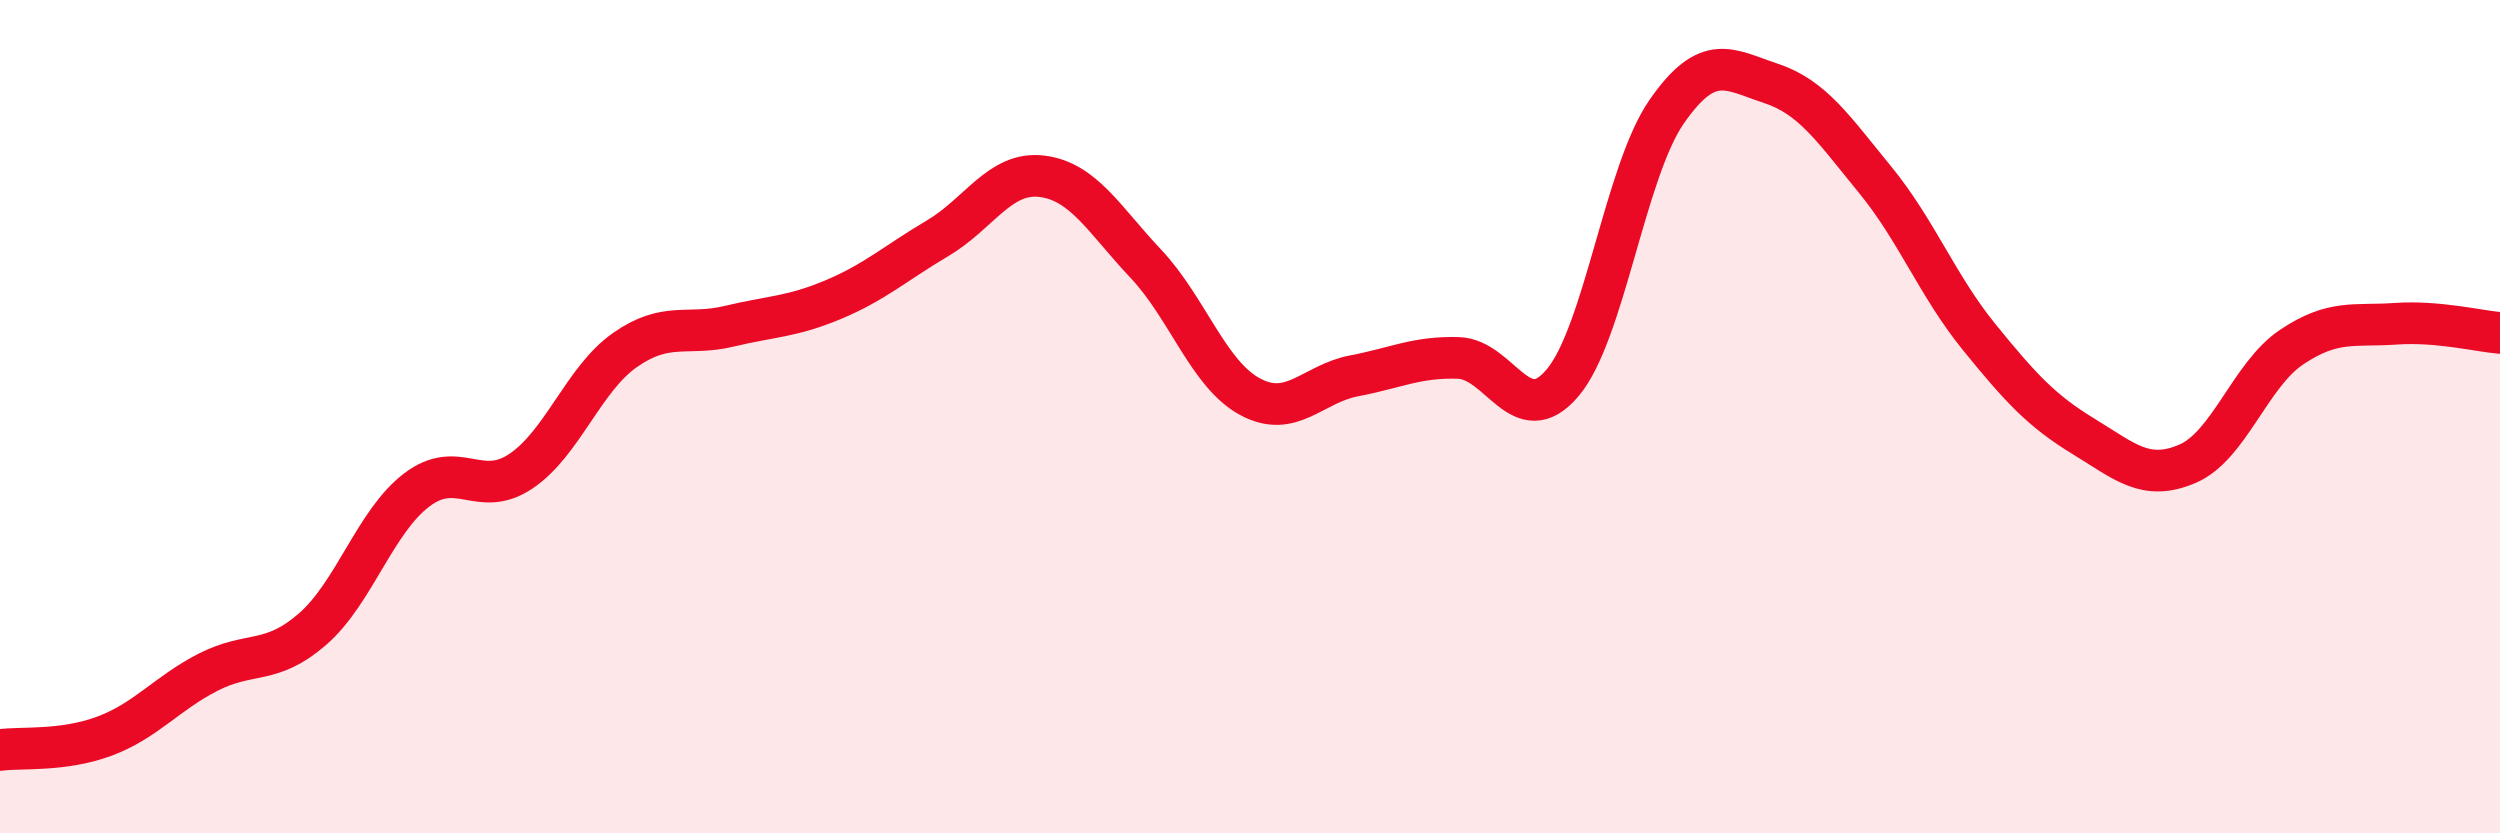
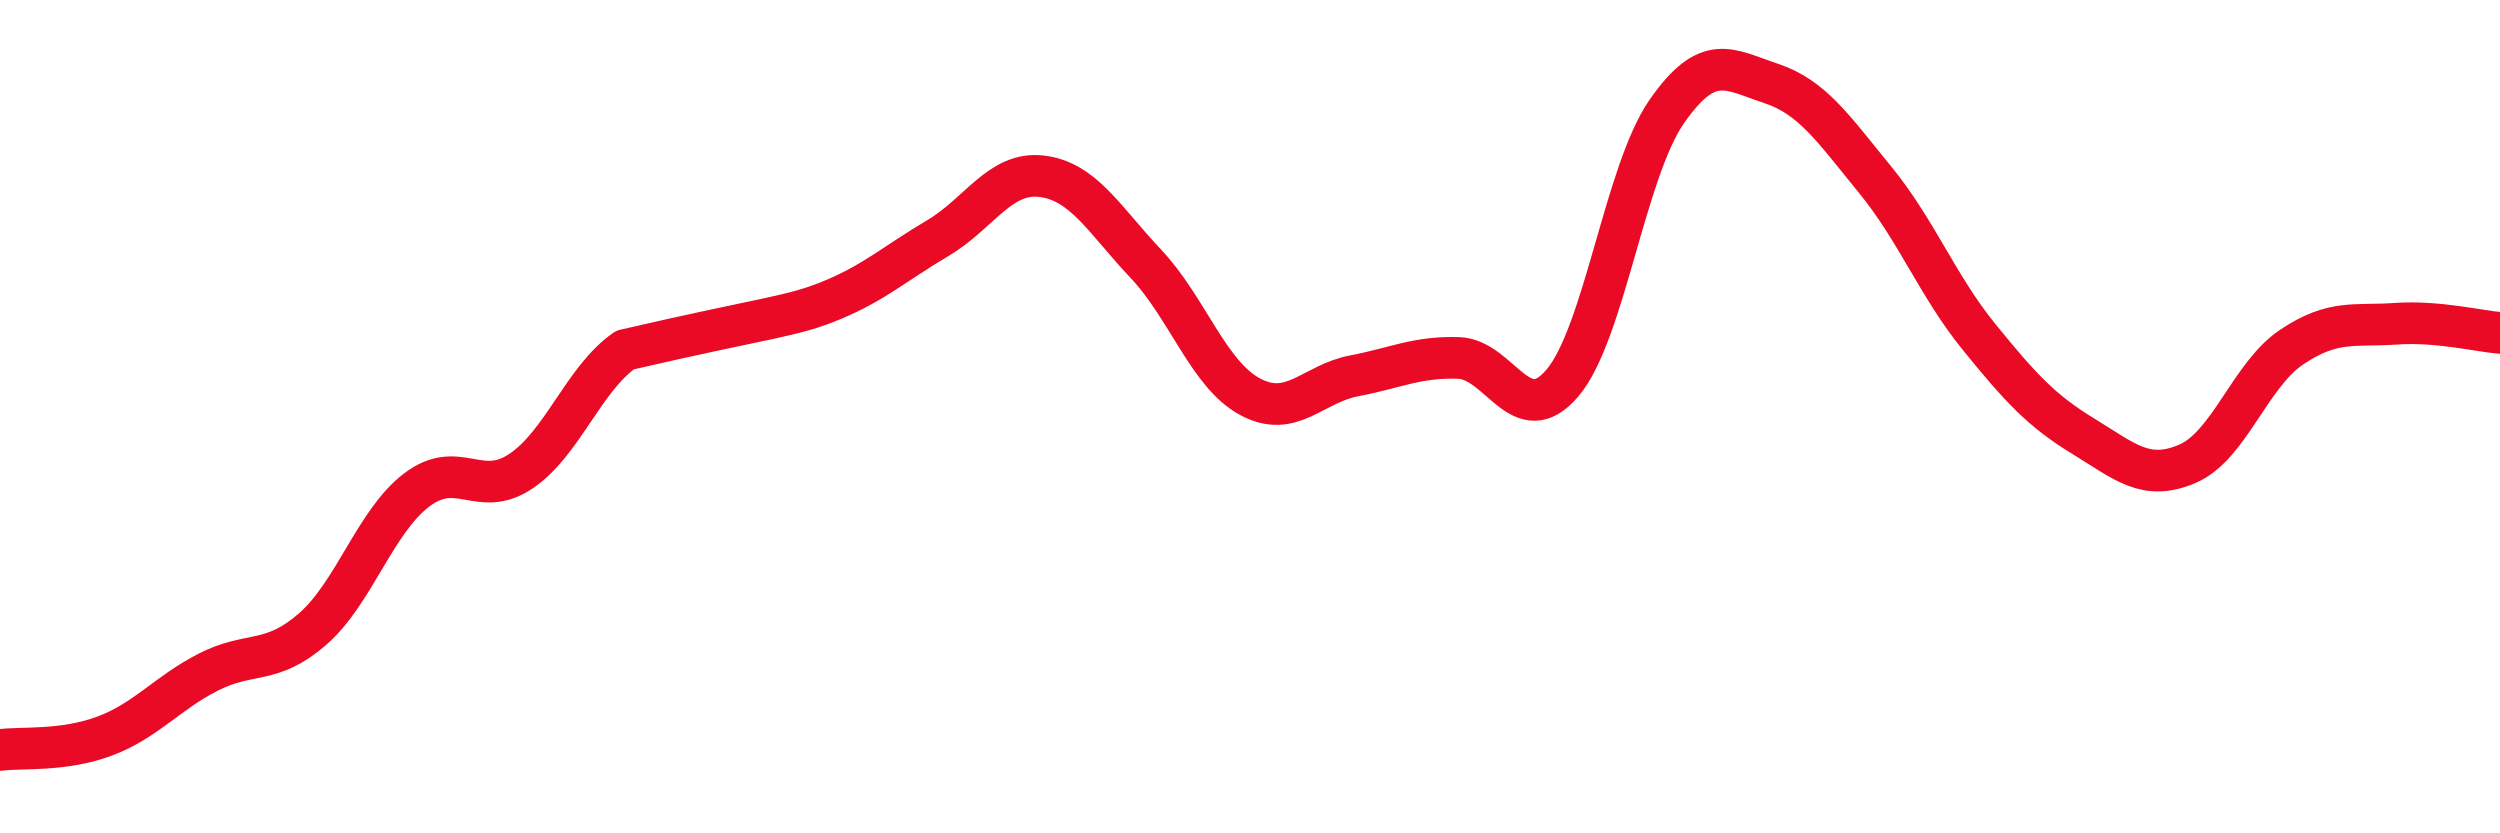
<svg xmlns="http://www.w3.org/2000/svg" width="60" height="20" viewBox="0 0 60 20">
-   <path d="M 0,18 C 0.5,17.93 1.5,18.04 2.5,17.67 C 3.5,17.3 4,16.64 5,16.13 C 6,15.62 6.5,15.97 7.5,15.1 C 8.5,14.23 9,12.52 10,11.76 C 11,11 11.5,11.98 12.5,11.31 C 13.5,10.64 14,9.1 15,8.4 C 16,7.7 16.5,8.07 17.5,7.83 C 18.5,7.59 19,7.61 20,7.19 C 21,6.77 21.5,6.31 22.5,5.72 C 23.5,5.13 24,4.11 25,4.23 C 26,4.35 26.5,5.27 27.5,6.33 C 28.5,7.39 29,8.98 30,9.52 C 31,10.06 31.5,9.21 32.5,9.02 C 33.5,8.83 34,8.56 35,8.59 C 36,8.62 36.5,10.37 37.5,9.19 C 38.5,8.01 39,4.12 40,2.68 C 41,1.24 41.5,1.67 42.5,2 C 43.5,2.33 44,3.09 45,4.31 C 46,5.53 46.5,6.86 47.5,8.09 C 48.5,9.32 49,9.86 50,10.47 C 51,11.08 51.5,11.56 52.5,11.13 C 53.5,10.7 54,9 55,8.33 C 56,7.66 56.5,7.84 57.5,7.77 C 58.5,7.7 59.5,7.95 60,7.99L60 20L0 20Z" fill="#EB0A25" opacity="0.1" stroke-linecap="round" stroke-linejoin="round" />
-   <path d="M 0,18 C 0.5,17.93 1.5,18.04 2.5,17.67 C 3.5,17.3 4,16.64 5,16.13 C 6,15.62 6.5,15.97 7.5,15.1 C 8.5,14.23 9,12.52 10,11.76 C 11,11 11.5,11.98 12.5,11.31 C 13.5,10.64 14,9.1 15,8.4 C 16,7.7 16.5,8.07 17.5,7.83 C 18.5,7.59 19,7.61 20,7.19 C 21,6.77 21.5,6.31 22.5,5.72 C 23.5,5.13 24,4.11 25,4.23 C 26,4.35 26.5,5.27 27.5,6.33 C 28.5,7.39 29,8.98 30,9.52 C 31,10.06 31.5,9.21 32.5,9.02 C 33.5,8.83 34,8.56 35,8.59 C 36,8.62 36.5,10.37 37.5,9.19 C 38.5,8.01 39,4.12 40,2.68 C 41,1.24 41.5,1.67 42.5,2 C 43.5,2.33 44,3.09 45,4.31 C 46,5.53 46.5,6.86 47.5,8.09 C 48.5,9.32 49,9.86 50,10.47 C 51,11.08 51.5,11.56 52.5,11.13 C 53.5,10.7 54,9 55,8.33 C 56,7.66 56.5,7.84 57.5,7.77 C 58.5,7.7 59.5,7.95 60,7.99" stroke="#EB0A25" stroke-width="1" fill="none" stroke-linecap="round" stroke-linejoin="round" />
+   <path d="M 0,18 C 0.5,17.93 1.5,18.04 2.5,17.67 C 3.5,17.3 4,16.64 5,16.13 C 6,15.62 6.5,15.97 7.5,15.1 C 8.5,14.23 9,12.52 10,11.76 C 11,11 11.5,11.98 12.5,11.31 C 13.5,10.64 14,9.1 15,8.4 C 18.5,7.59 19,7.61 20,7.19 C 21,6.77 21.5,6.31 22.5,5.72 C 23.5,5.13 24,4.11 25,4.23 C 26,4.35 26.5,5.27 27.5,6.33 C 28.5,7.39 29,8.98 30,9.52 C 31,10.06 31.5,9.21 32.5,9.02 C 33.5,8.83 34,8.56 35,8.59 C 36,8.62 36.5,10.37 37.5,9.19 C 38.5,8.01 39,4.12 40,2.68 C 41,1.24 41.5,1.67 42.5,2 C 43.5,2.33 44,3.09 45,4.31 C 46,5.53 46.5,6.86 47.5,8.09 C 48.5,9.32 49,9.86 50,10.47 C 51,11.08 51.5,11.56 52.5,11.13 C 53.5,10.7 54,9 55,8.33 C 56,7.66 56.5,7.84 57.5,7.77 C 58.5,7.7 59.5,7.95 60,7.99" stroke="#EB0A25" stroke-width="1" fill="none" stroke-linecap="round" stroke-linejoin="round" />
</svg>